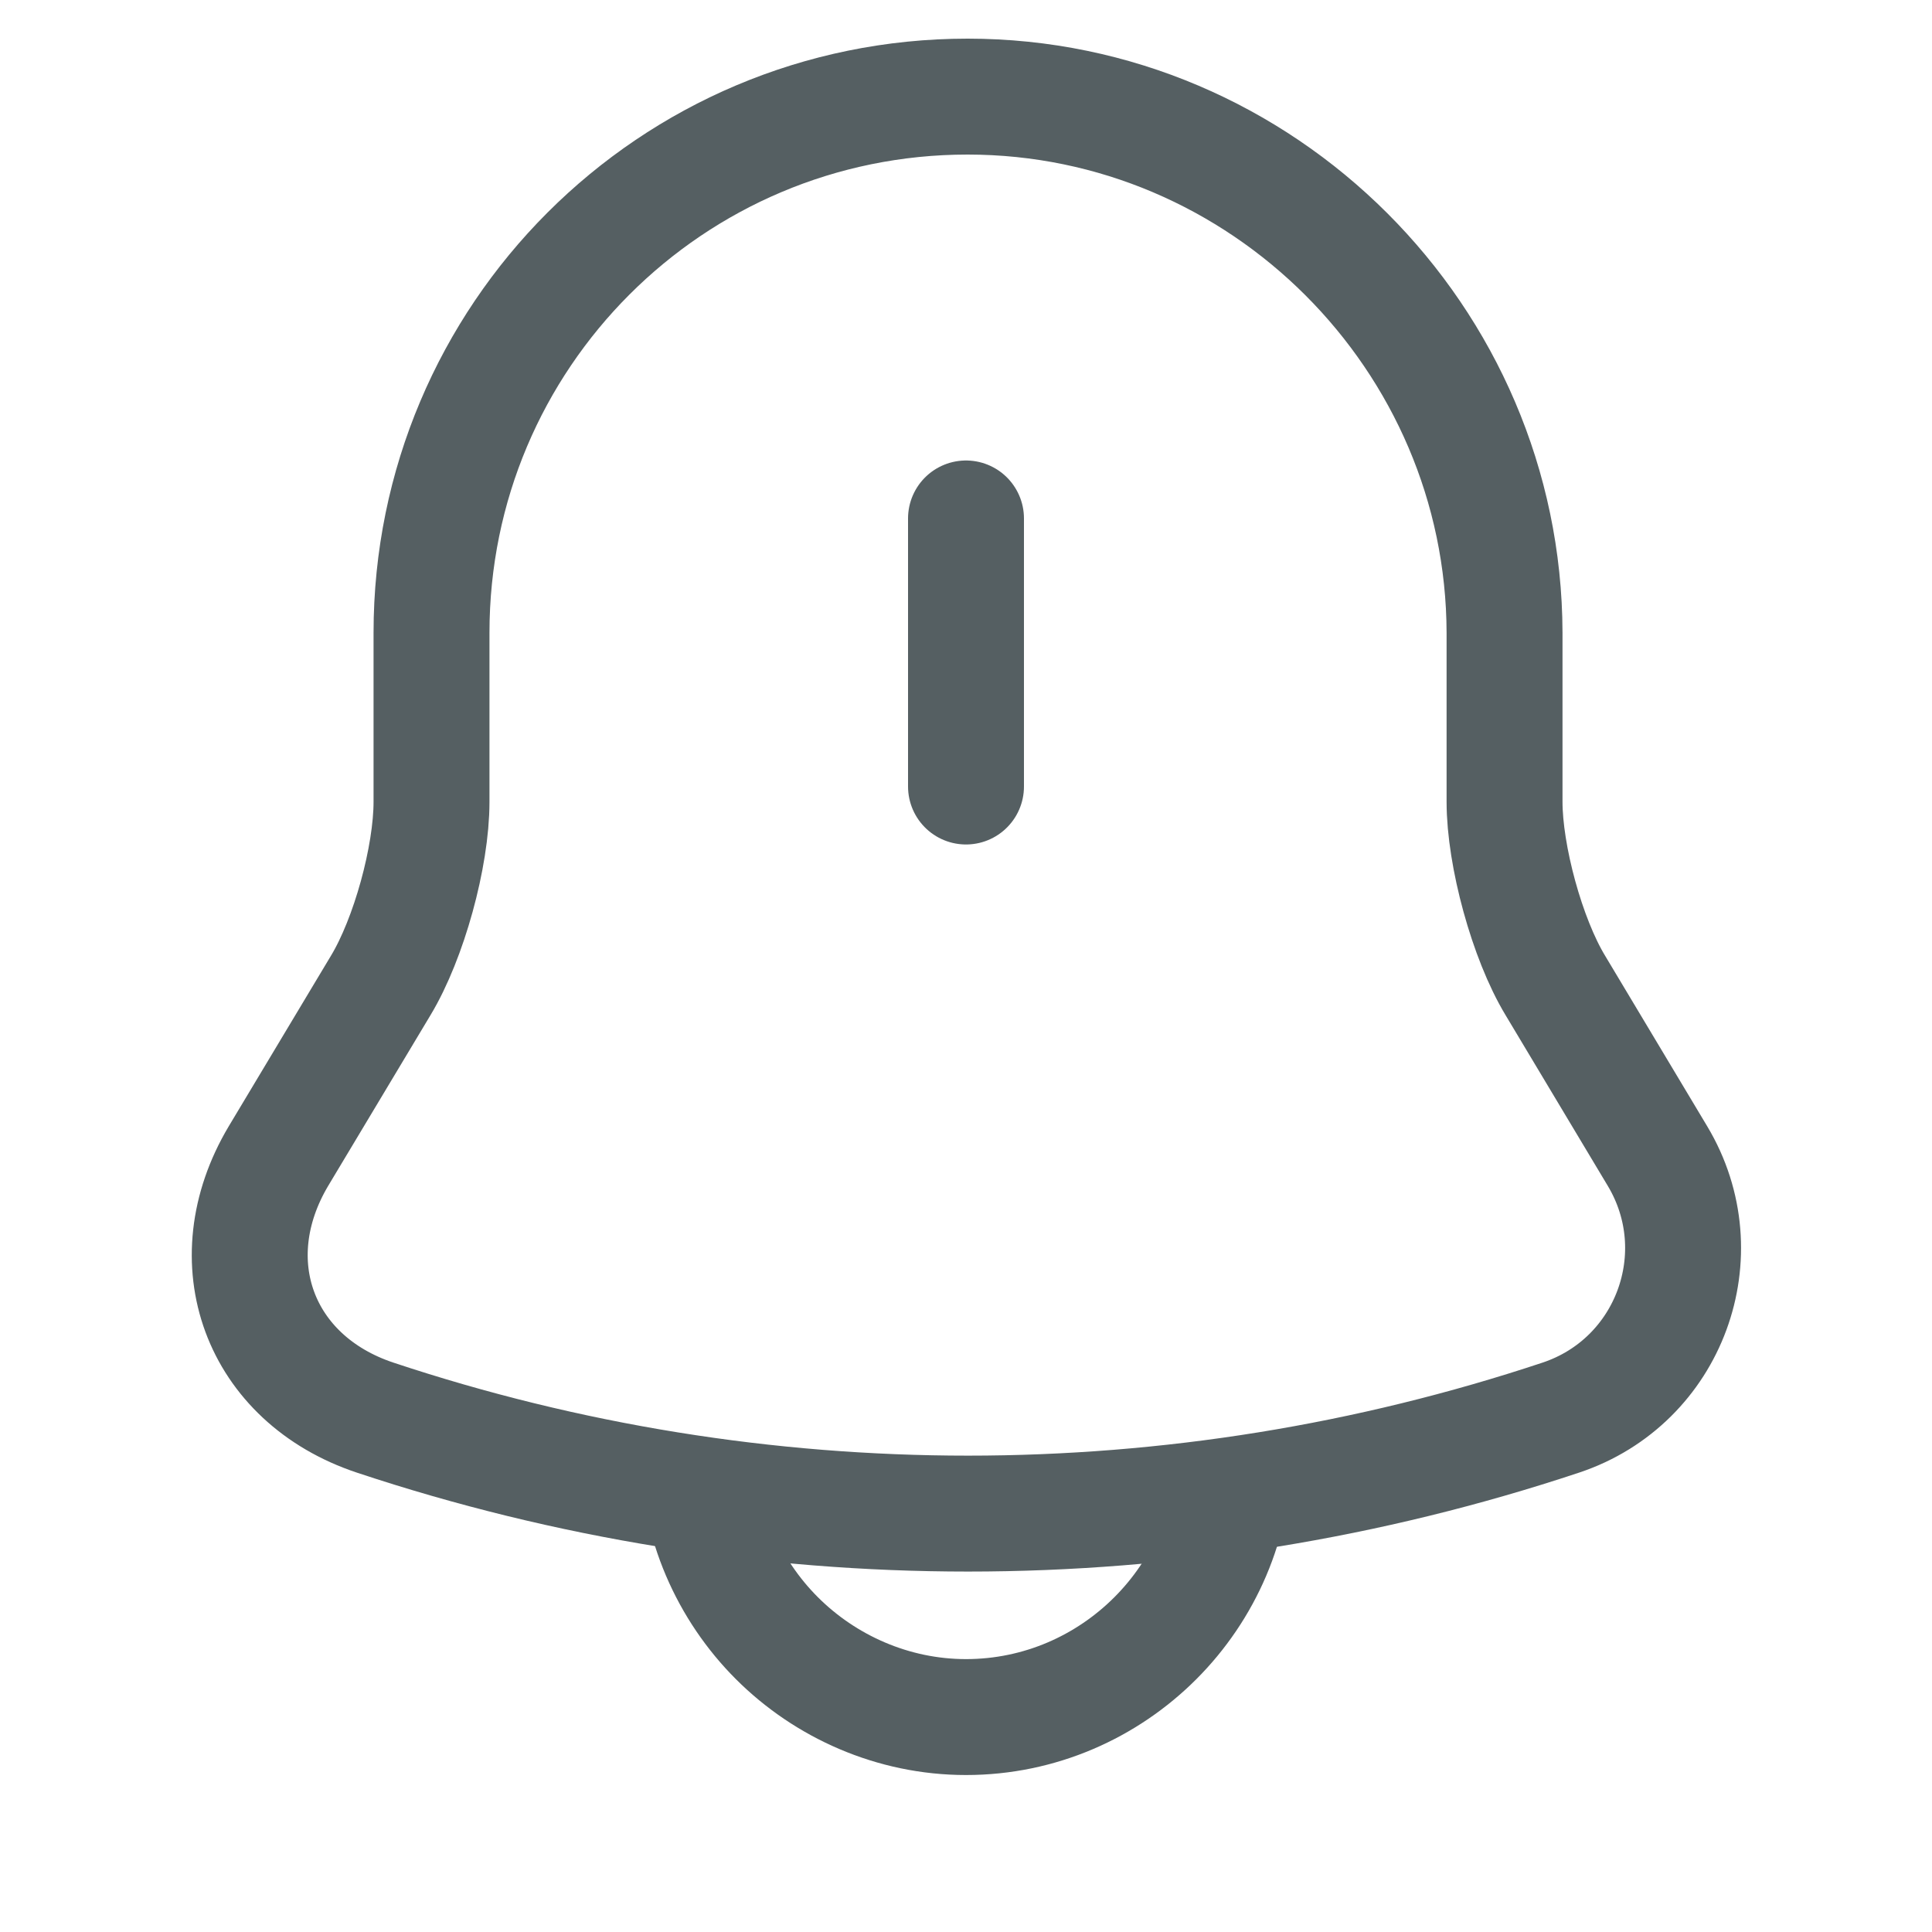
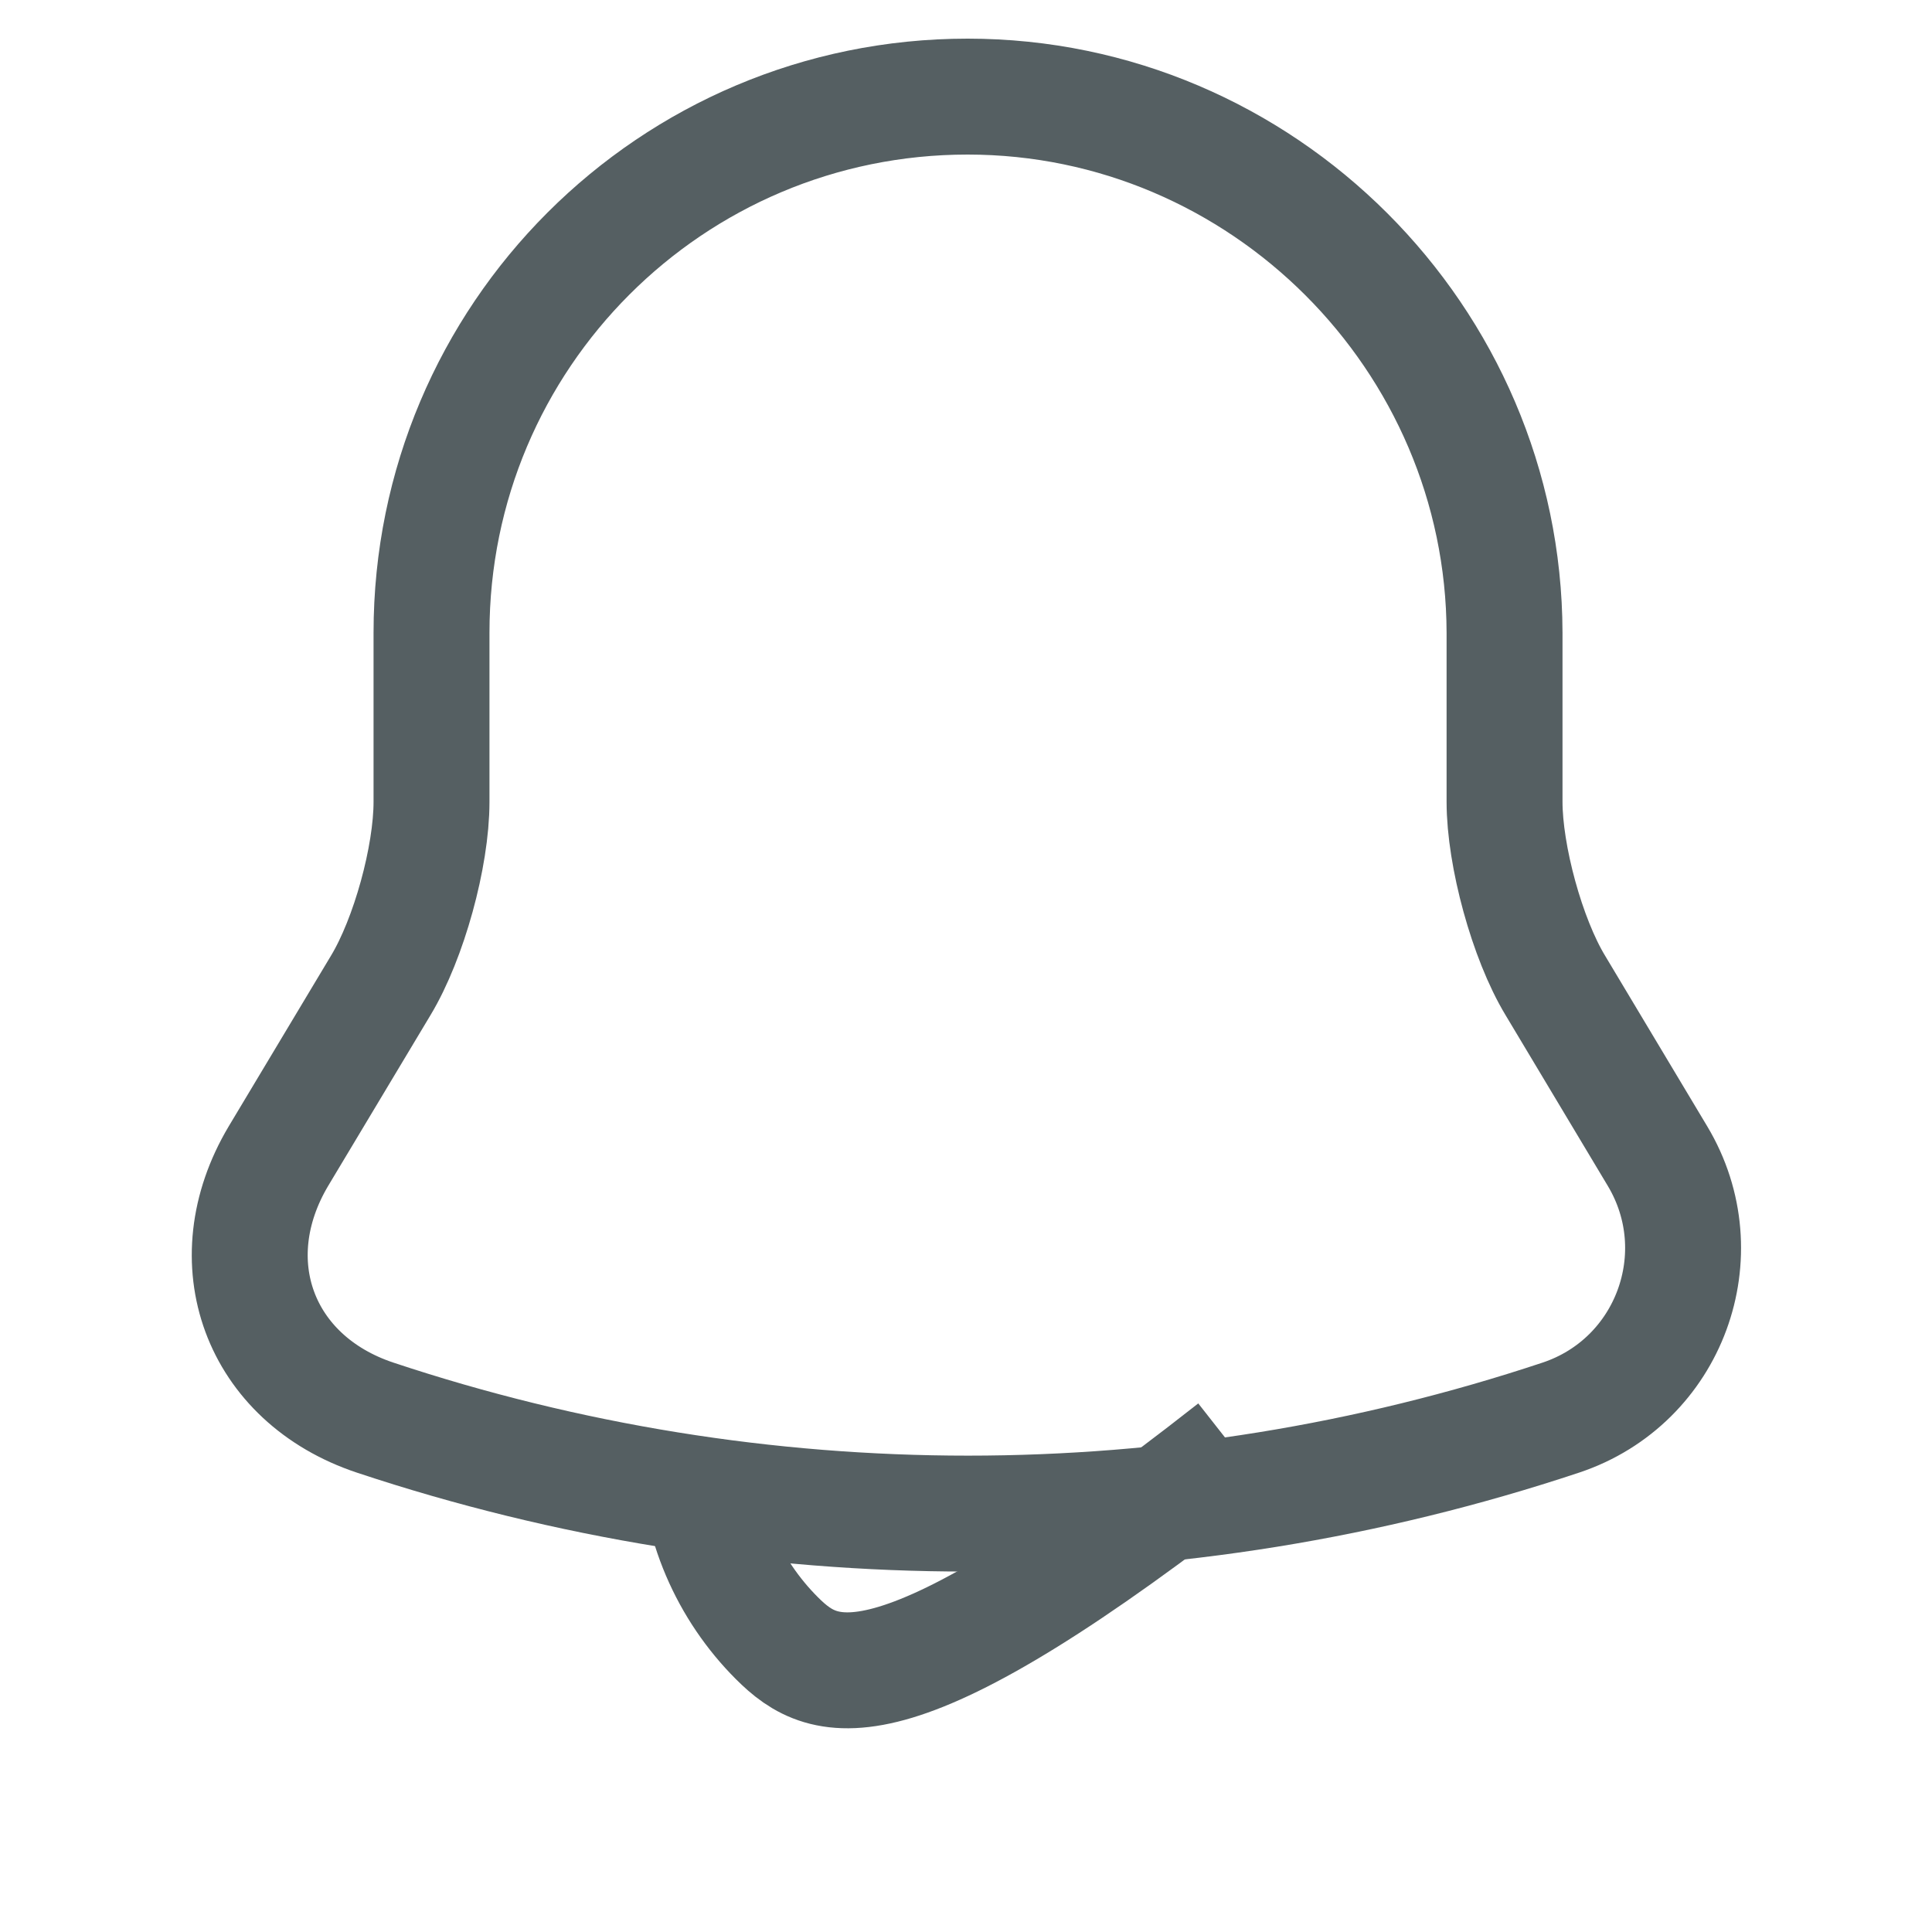
<svg xmlns="http://www.w3.org/2000/svg" width="20" height="20" viewBox="0 0 20 20" fill="none">
-   <path d="M10 5.367V8.142" stroke="#555F62" stroke-width="1.2" stroke-miterlimit="10" stroke-linecap="round" />
  <path d="M10.017 1C6.95 1 4.467 3.483 4.467 6.55V8.3C4.467 8.867 4.233 9.717 3.942 10.2L2.883 11.967C2.233 13.058 2.683 14.275 3.883 14.675C7.867 16 12.175 16 16.158 14.675C17.283 14.3 17.767 12.983 17.158 11.967L16.1 10.2C15.808 9.717 15.575 8.858 15.575 8.3V6.55C15.567 3.5 13.067 1 10.017 1Z" stroke="#555F62" stroke-width="1.2" stroke-miterlimit="10" stroke-linecap="round" />
-   <path d="M12.775 15C12.775 16.525 11.525 17.775 10 17.775C9.242 17.775 8.542 17.458 8.042 16.958C7.542 16.458 7.225 15.758 7.225 15" stroke="#555F62" stroke-width="1.2" stroke-miterlimit="10" />
+   <path d="M12.775 15C9.242 17.775 8.542 17.458 8.042 16.958C7.542 16.458 7.225 15.758 7.225 15" stroke="#555F62" stroke-width="1.2" stroke-miterlimit="10" />
</svg>